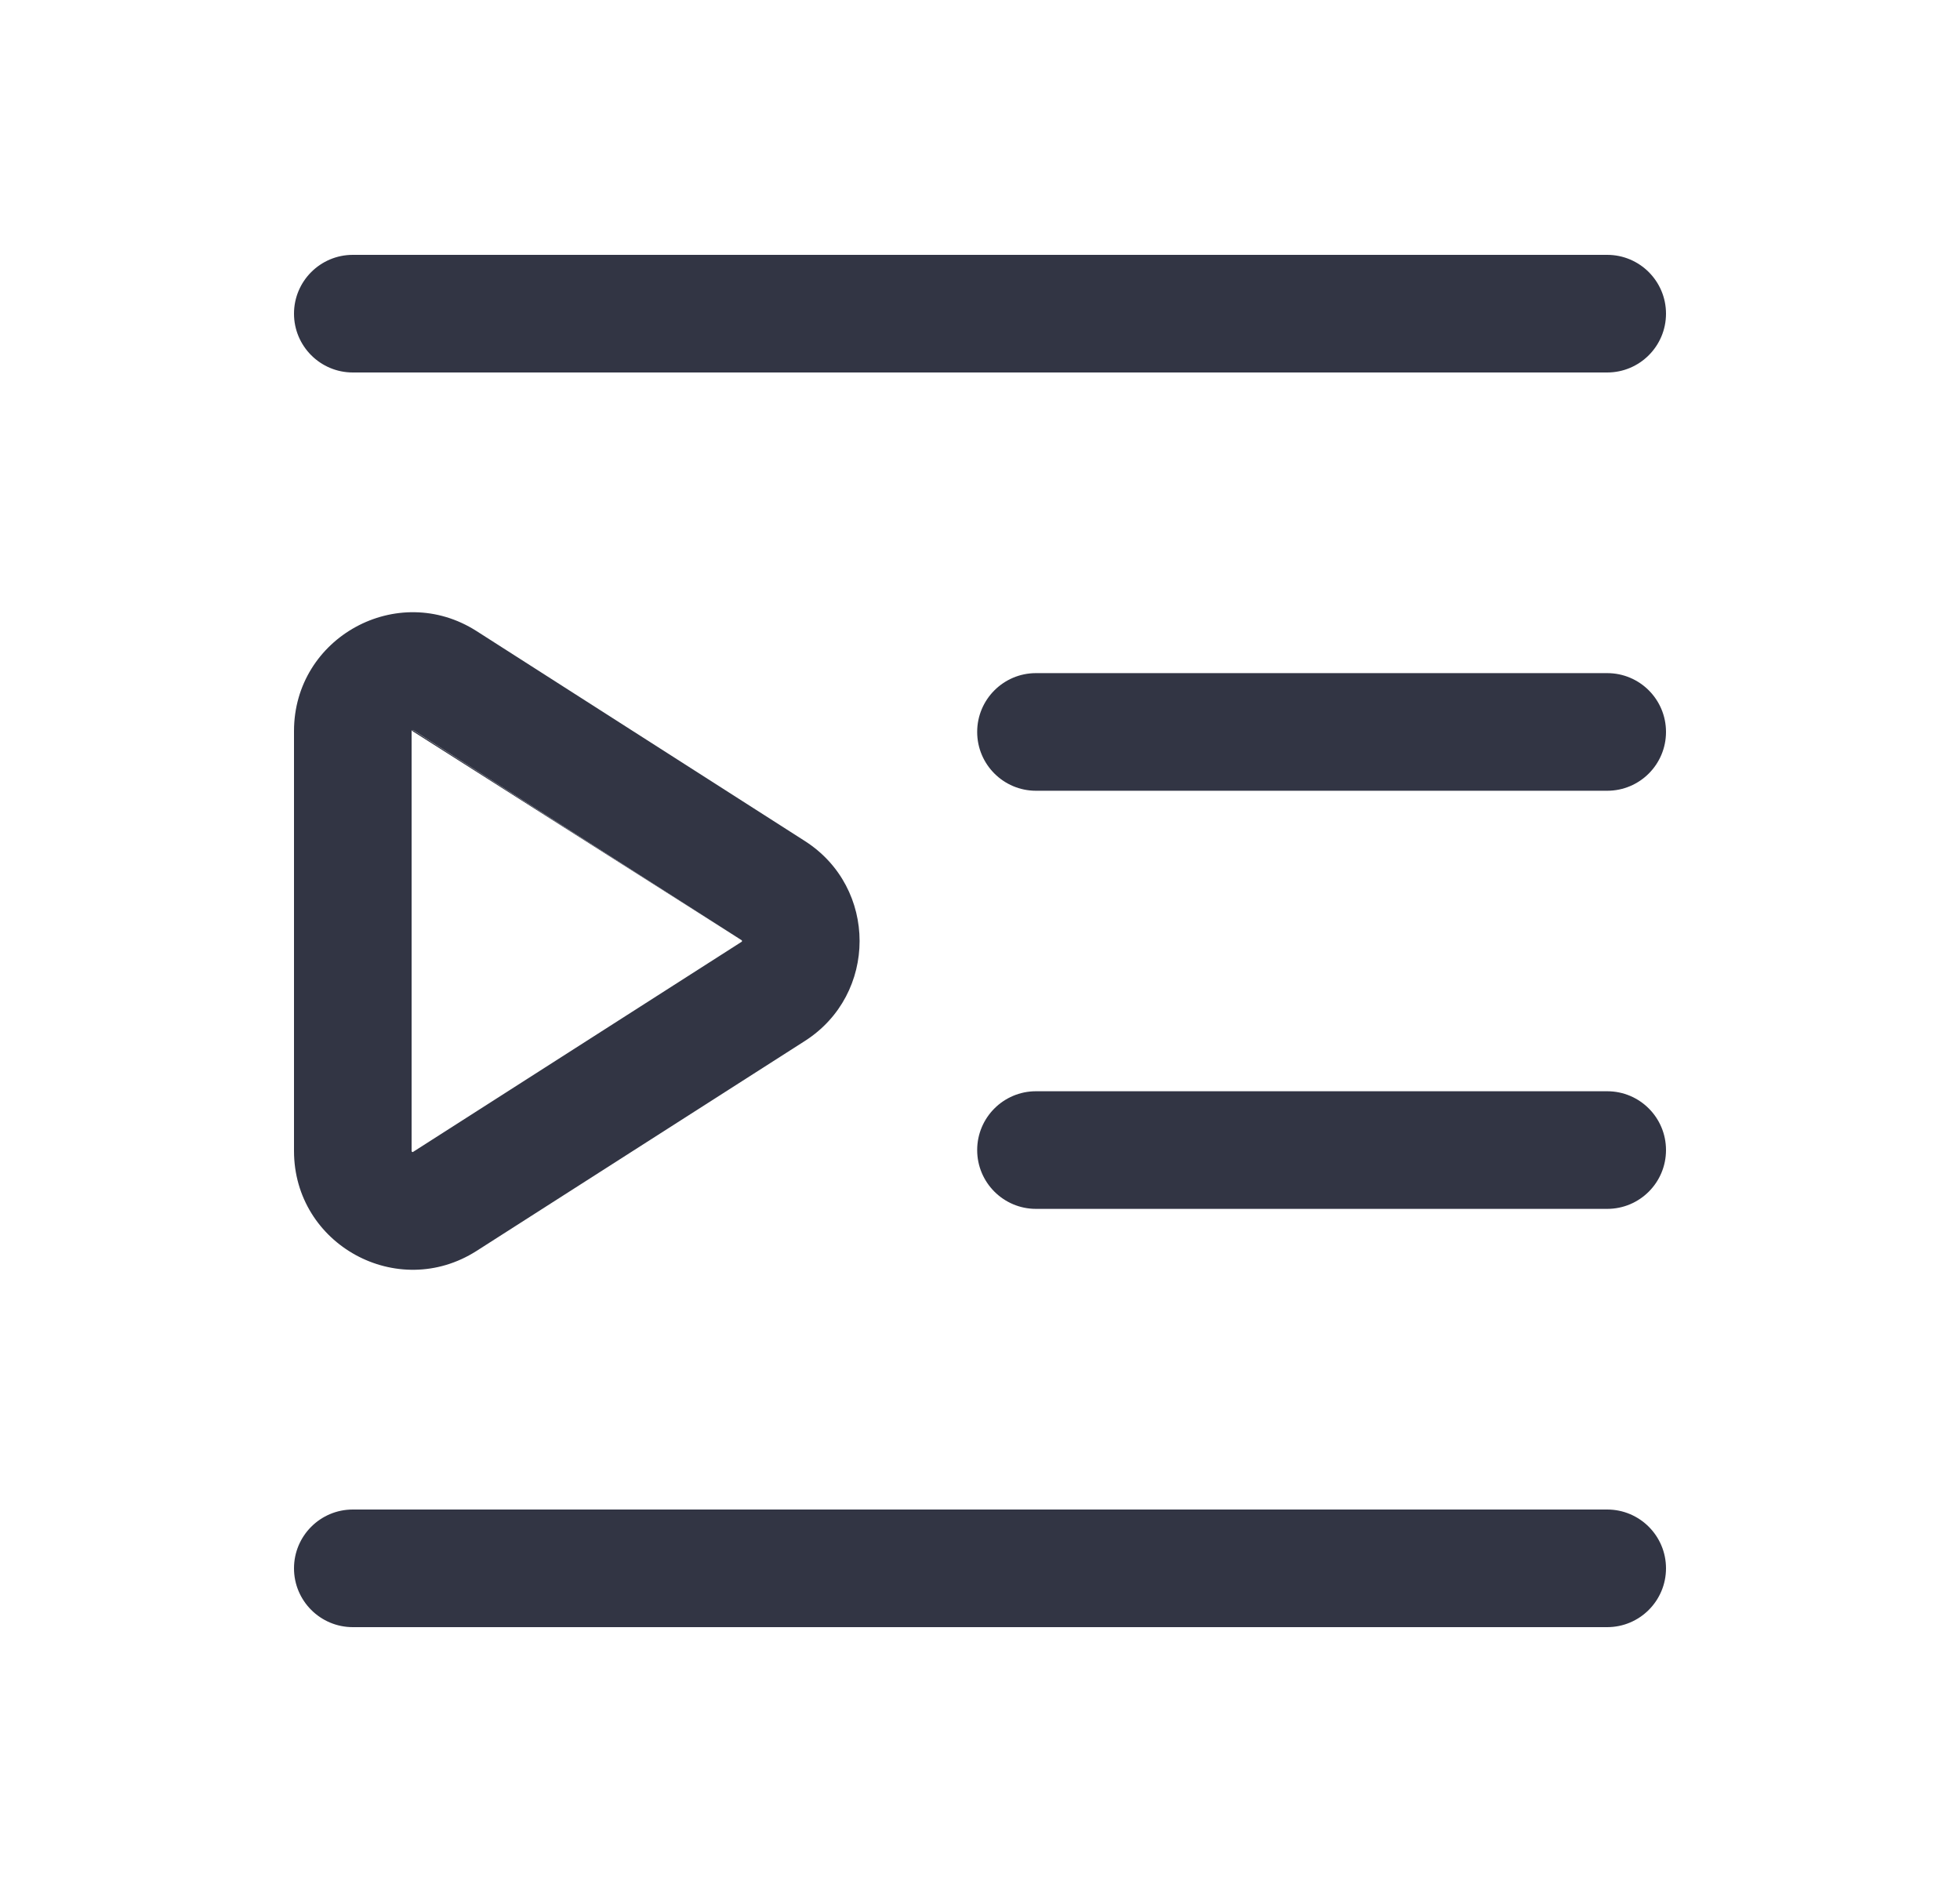
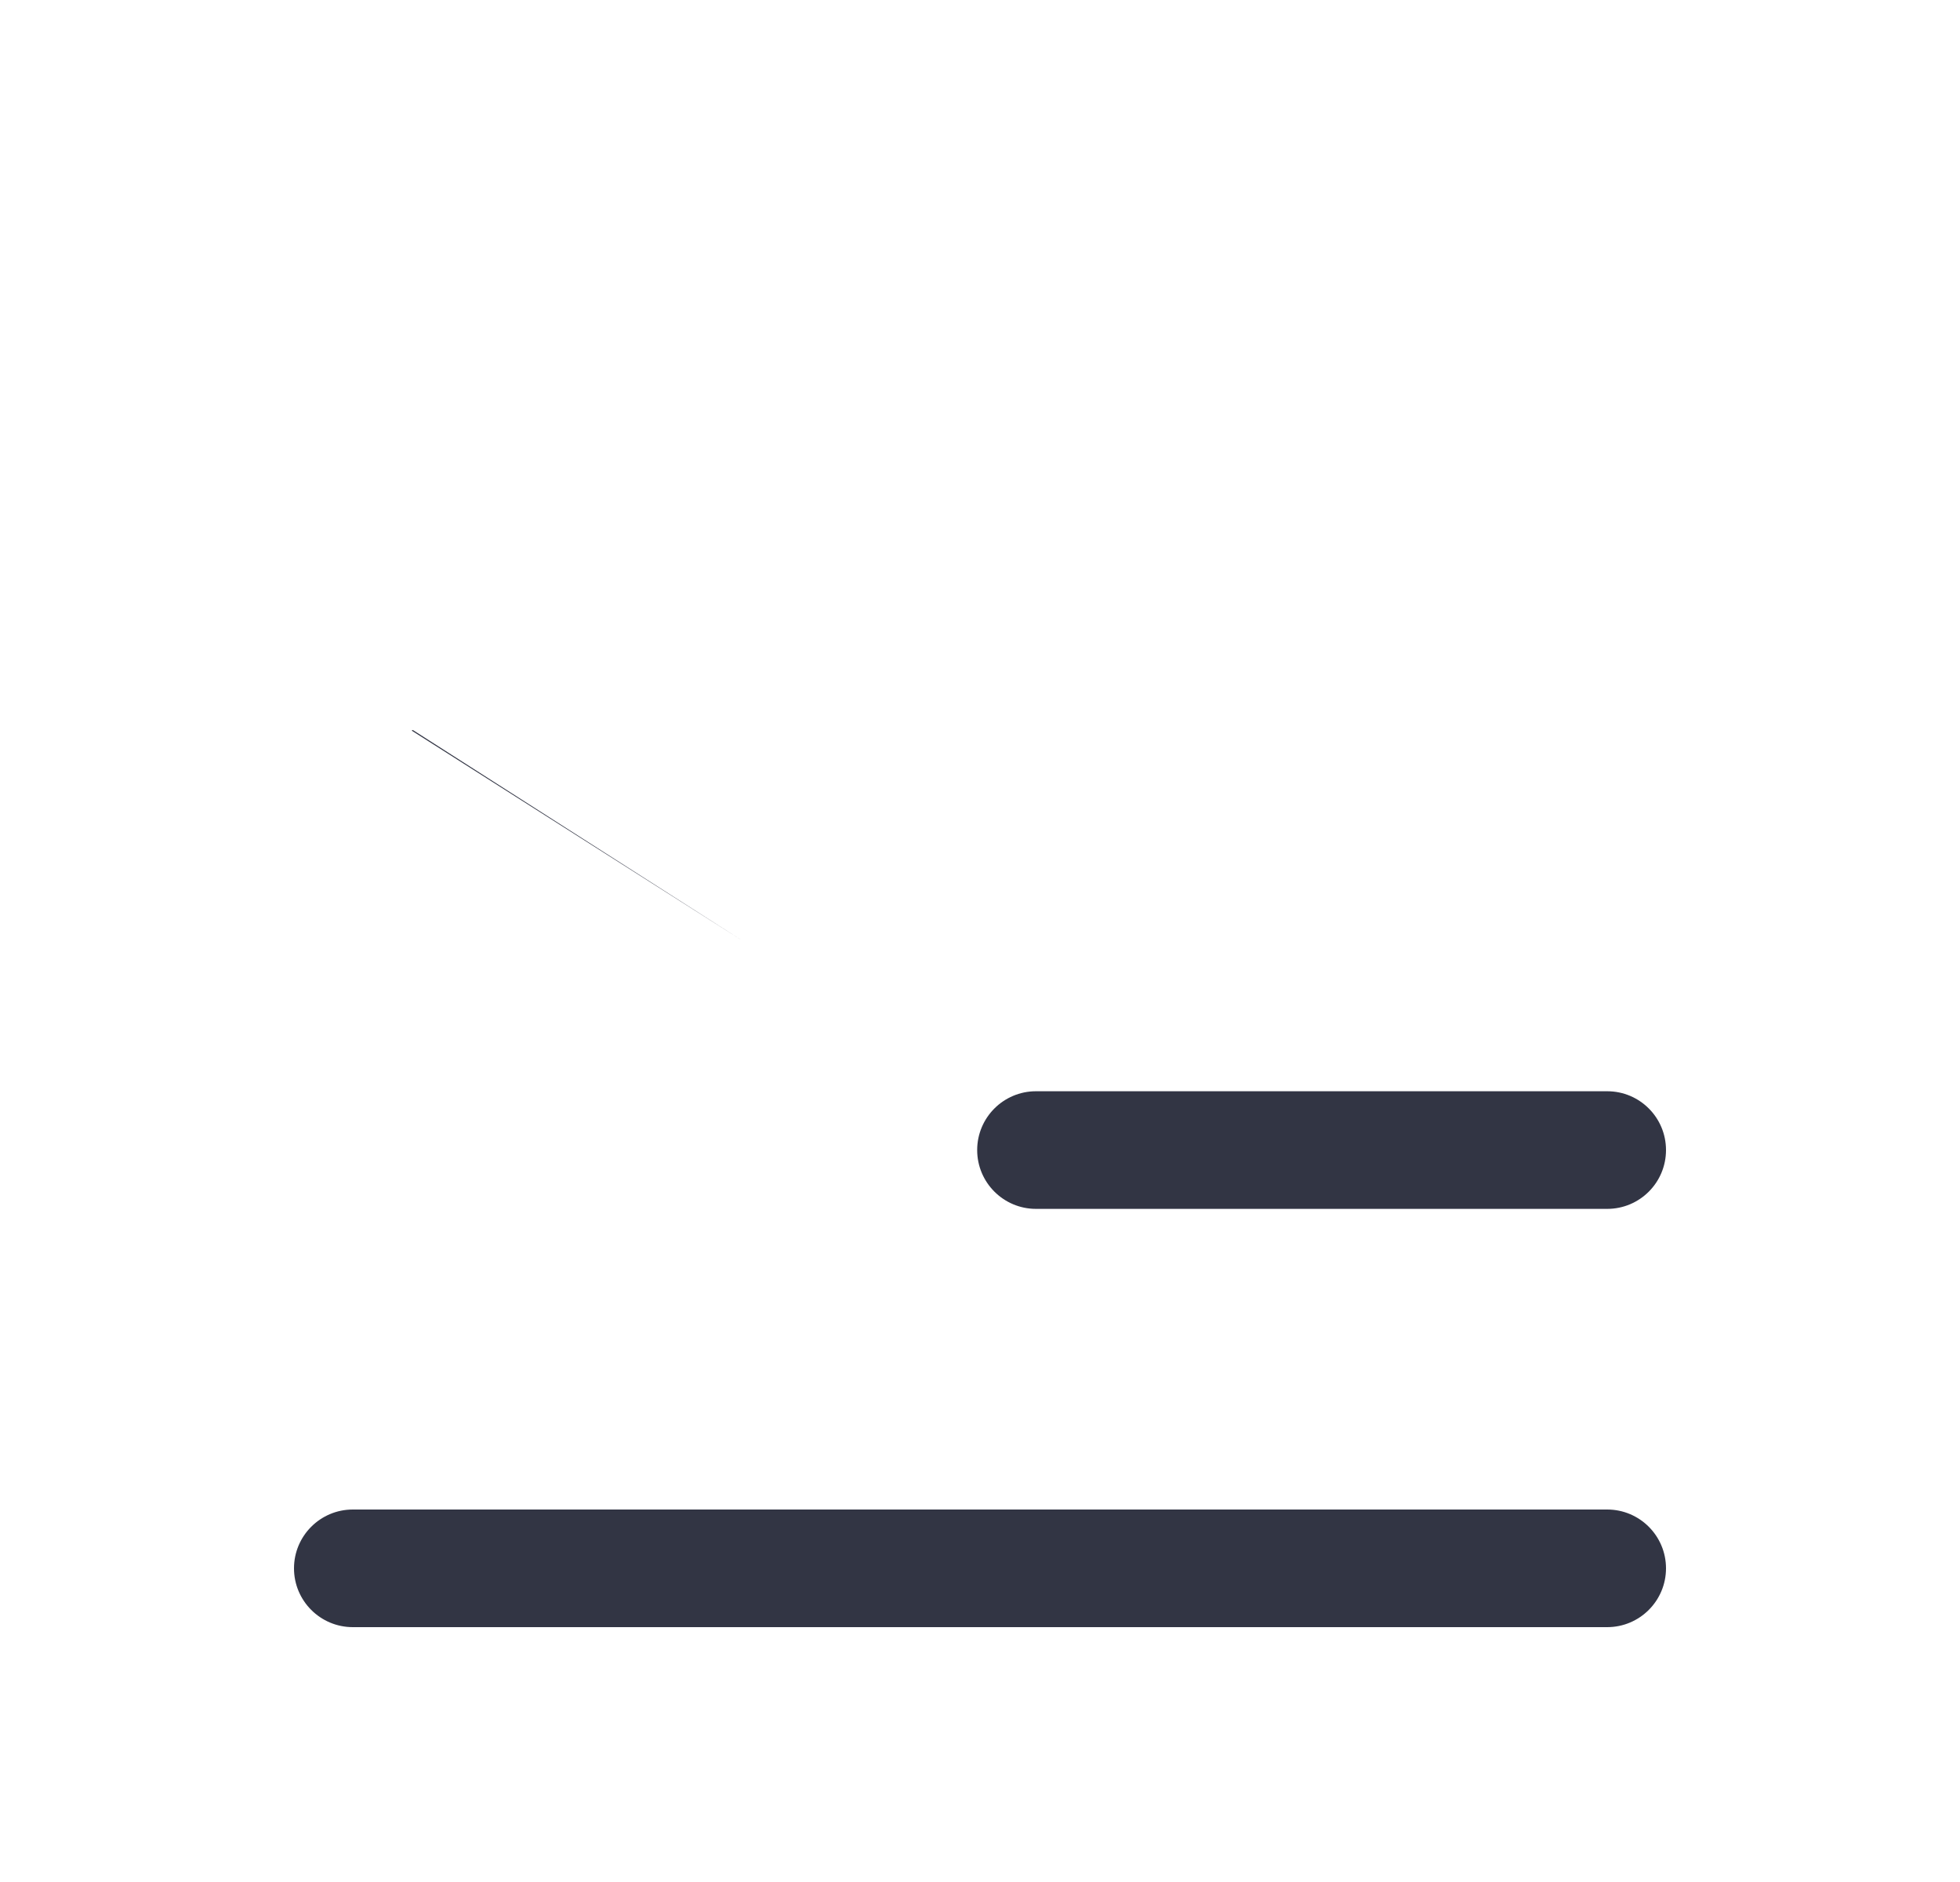
<svg xmlns="http://www.w3.org/2000/svg" width="25" height="24" viewBox="0 0 25 24" fill="none">
-   <path d="M3.75 4C3.75 3.586 4.086 3.25 4.5 3.25H20.5C20.914 3.25 21.25 3.586 21.25 4C21.25 4.414 20.914 4.75 20.5 4.75L4.5 4.75C4.086 4.75 3.75 4.414 3.75 4Z" fill="#323544" />
-   <path d="M12.464 9.334C12.464 8.92 12.8 8.584 13.214 8.584H20.5C20.915 8.584 21.25 8.92 21.25 9.334C21.25 9.748 20.915 10.084 20.5 10.084H13.214C12.8 10.084 12.464 9.748 12.464 9.334Z" fill="#323544" />
  <path d="M13.214 13.916C12.8 13.916 12.464 14.252 12.464 14.666C12.464 15.08 12.8 15.416 13.214 15.416L20.5 15.416C20.915 15.416 21.25 15.08 21.25 14.666C21.25 14.252 20.915 13.916 20.5 13.916L13.214 13.916Z" fill="#323544" />
  <path d="M3.75 20C3.75 19.586 4.086 19.25 4.5 19.25H20.5C20.914 19.25 21.25 19.586 21.25 20C21.25 20.414 20.914 20.75 20.5 20.75H4.5C4.086 20.75 3.75 20.414 3.75 20Z" fill="#323544" />
  <path d="M5.251 9.317L5.265 9.309L9.463 11.992L5.251 9.317Z" fill="#323544" />
-   <path fill-rule="evenodd" clip-rule="evenodd" d="M3.75 9.323C3.75 8.127 5.071 7.404 6.079 8.048L10.266 10.725C11.197 11.32 11.197 12.68 10.266 13.275L6.079 15.952C5.071 16.596 3.75 15.873 3.75 14.677V9.323ZM5.251 9.317C5.25 9.318 5.25 9.32 5.25 9.323L5.25 14.677C5.25 14.68 5.25 14.682 5.251 14.683C5.251 14.684 5.253 14.687 5.257 14.689C5.261 14.691 5.264 14.692 5.265 14.692C5.266 14.691 5.268 14.69 5.271 14.688L9.458 12.011L9.46 12.01L9.462 12.008L9.463 12.008C9.463 12.008 9.464 12.005 9.464 12C9.464 11.996 9.463 11.993 9.463 11.992L9.462 11.992C9.462 11.991 9.461 11.991 9.46 11.99C9.46 11.99 9.459 11.989 9.458 11.989L5.271 9.311C5.268 9.31 5.266 9.309 5.265 9.309C5.264 9.309 5.261 9.309 5.257 9.311C5.253 9.313 5.251 9.316 5.251 9.317Z" fill="#323544" />
</svg>